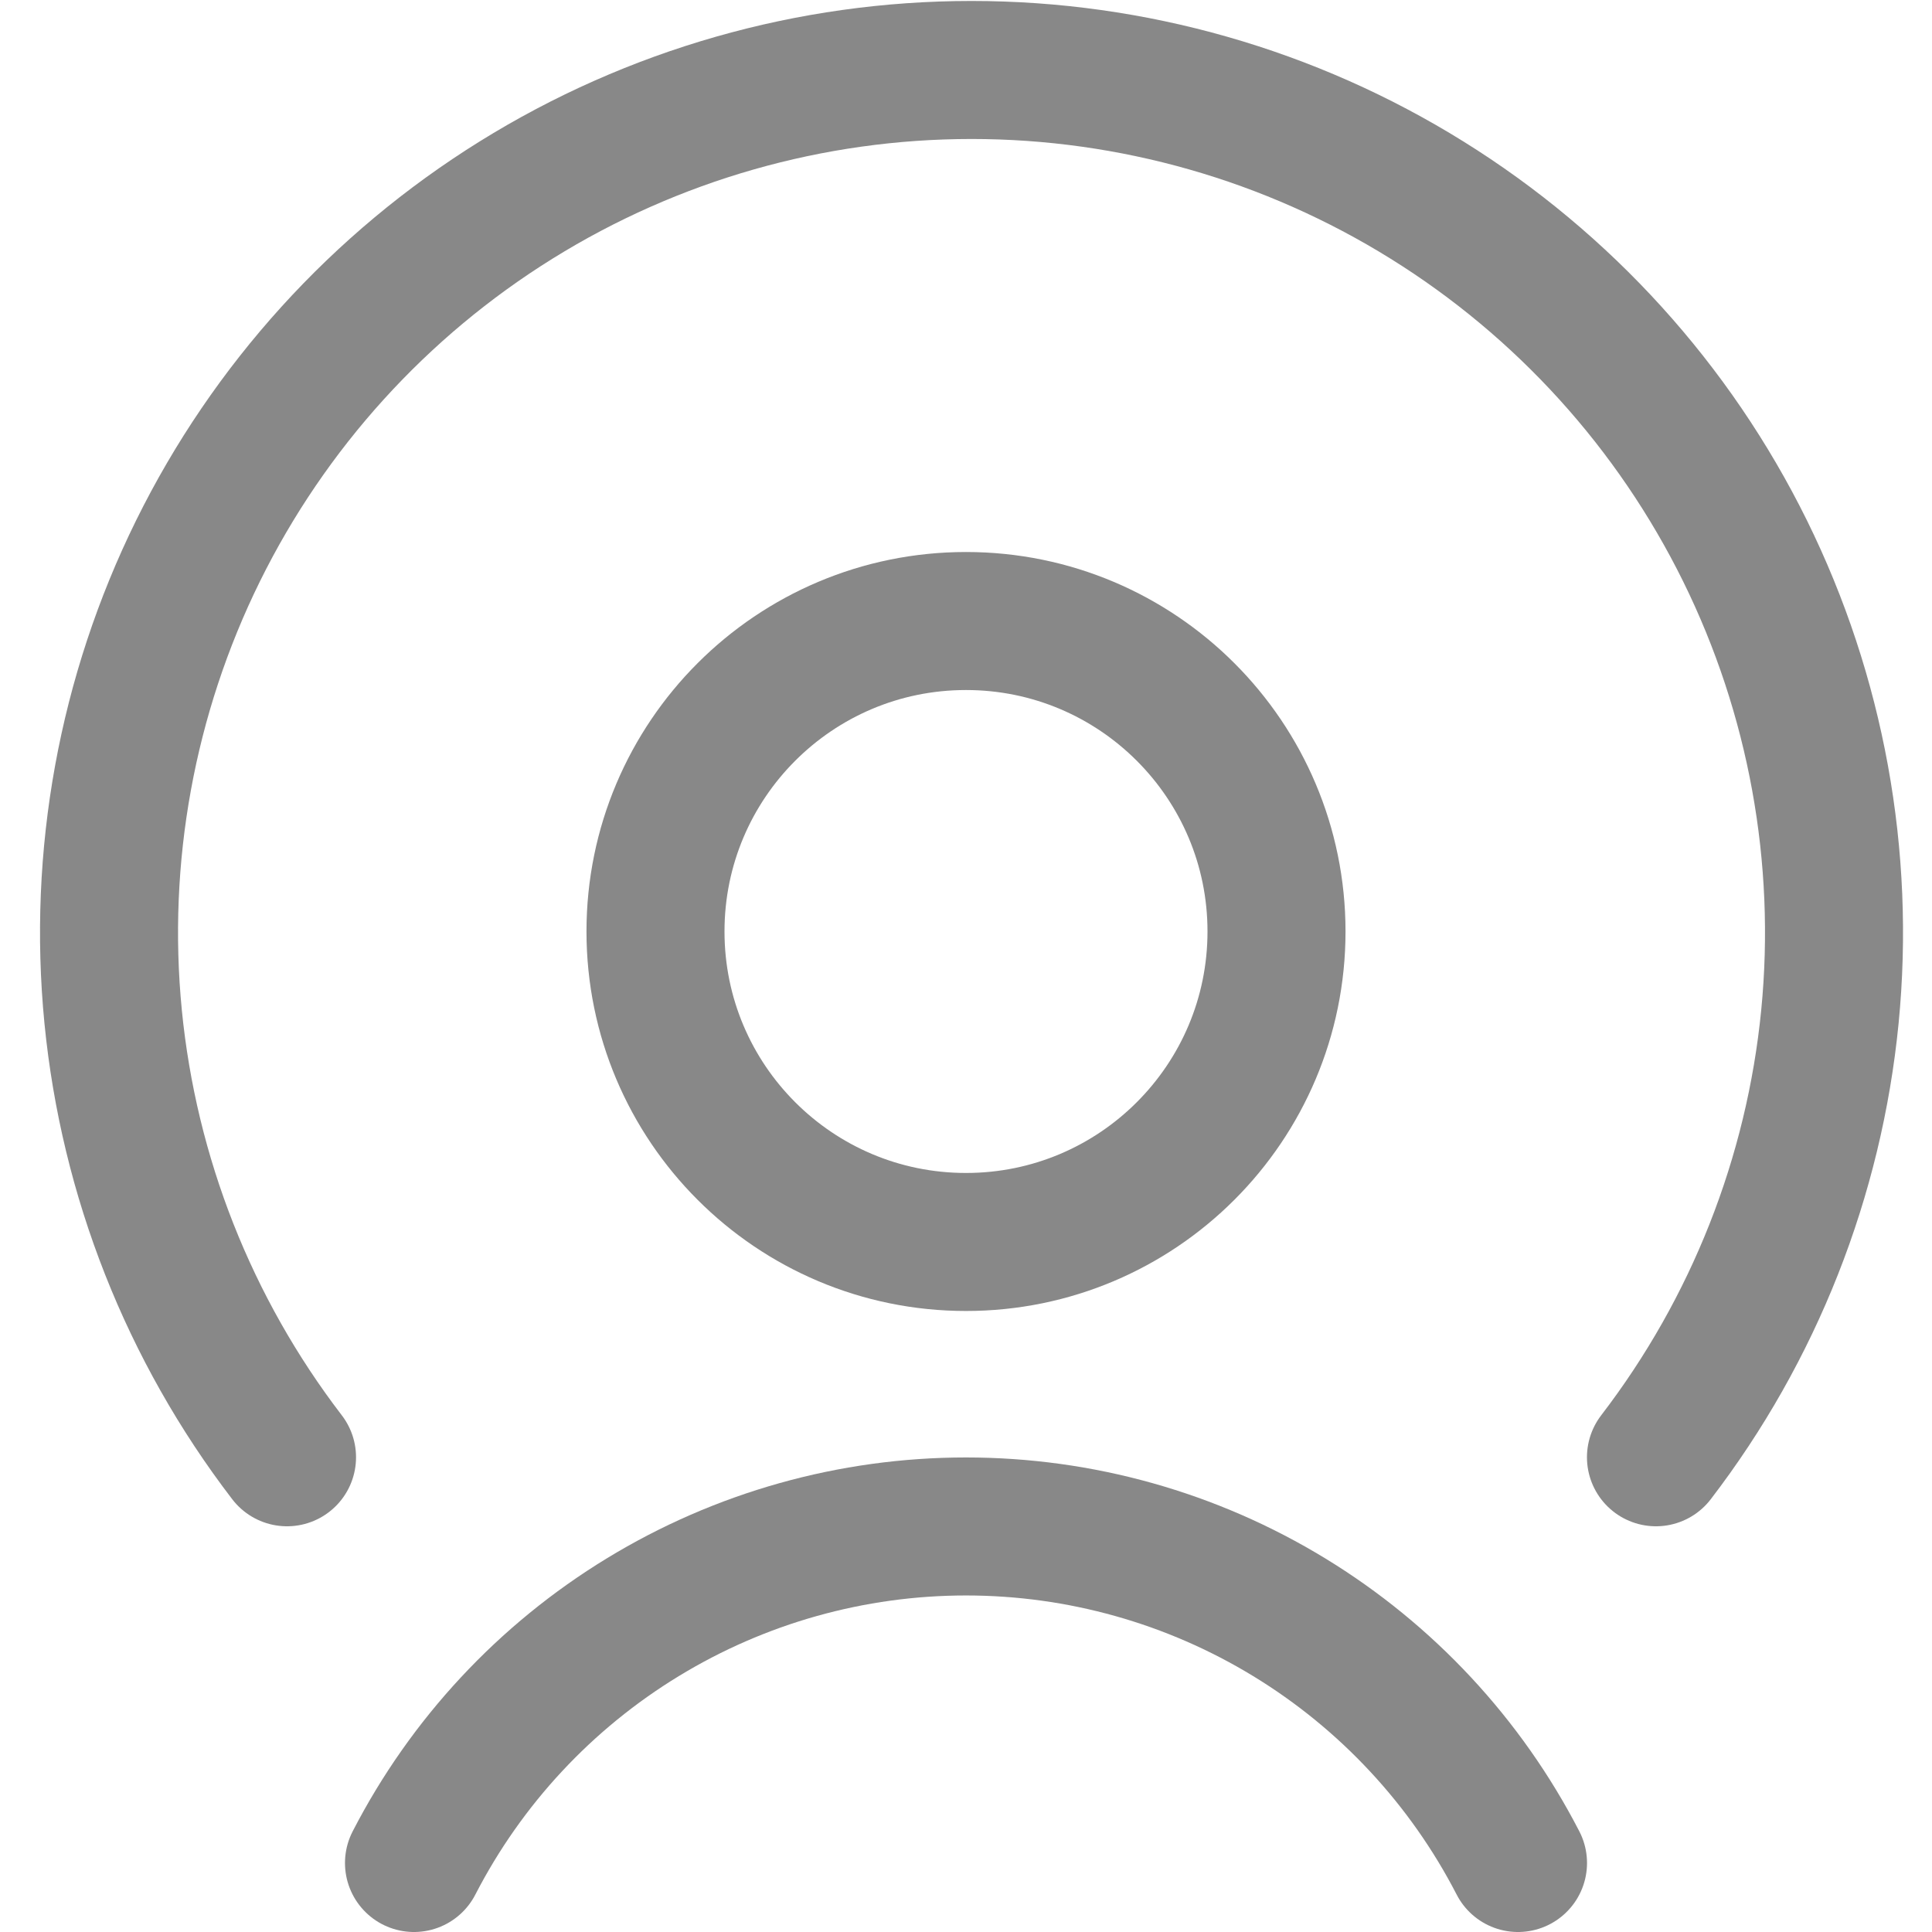
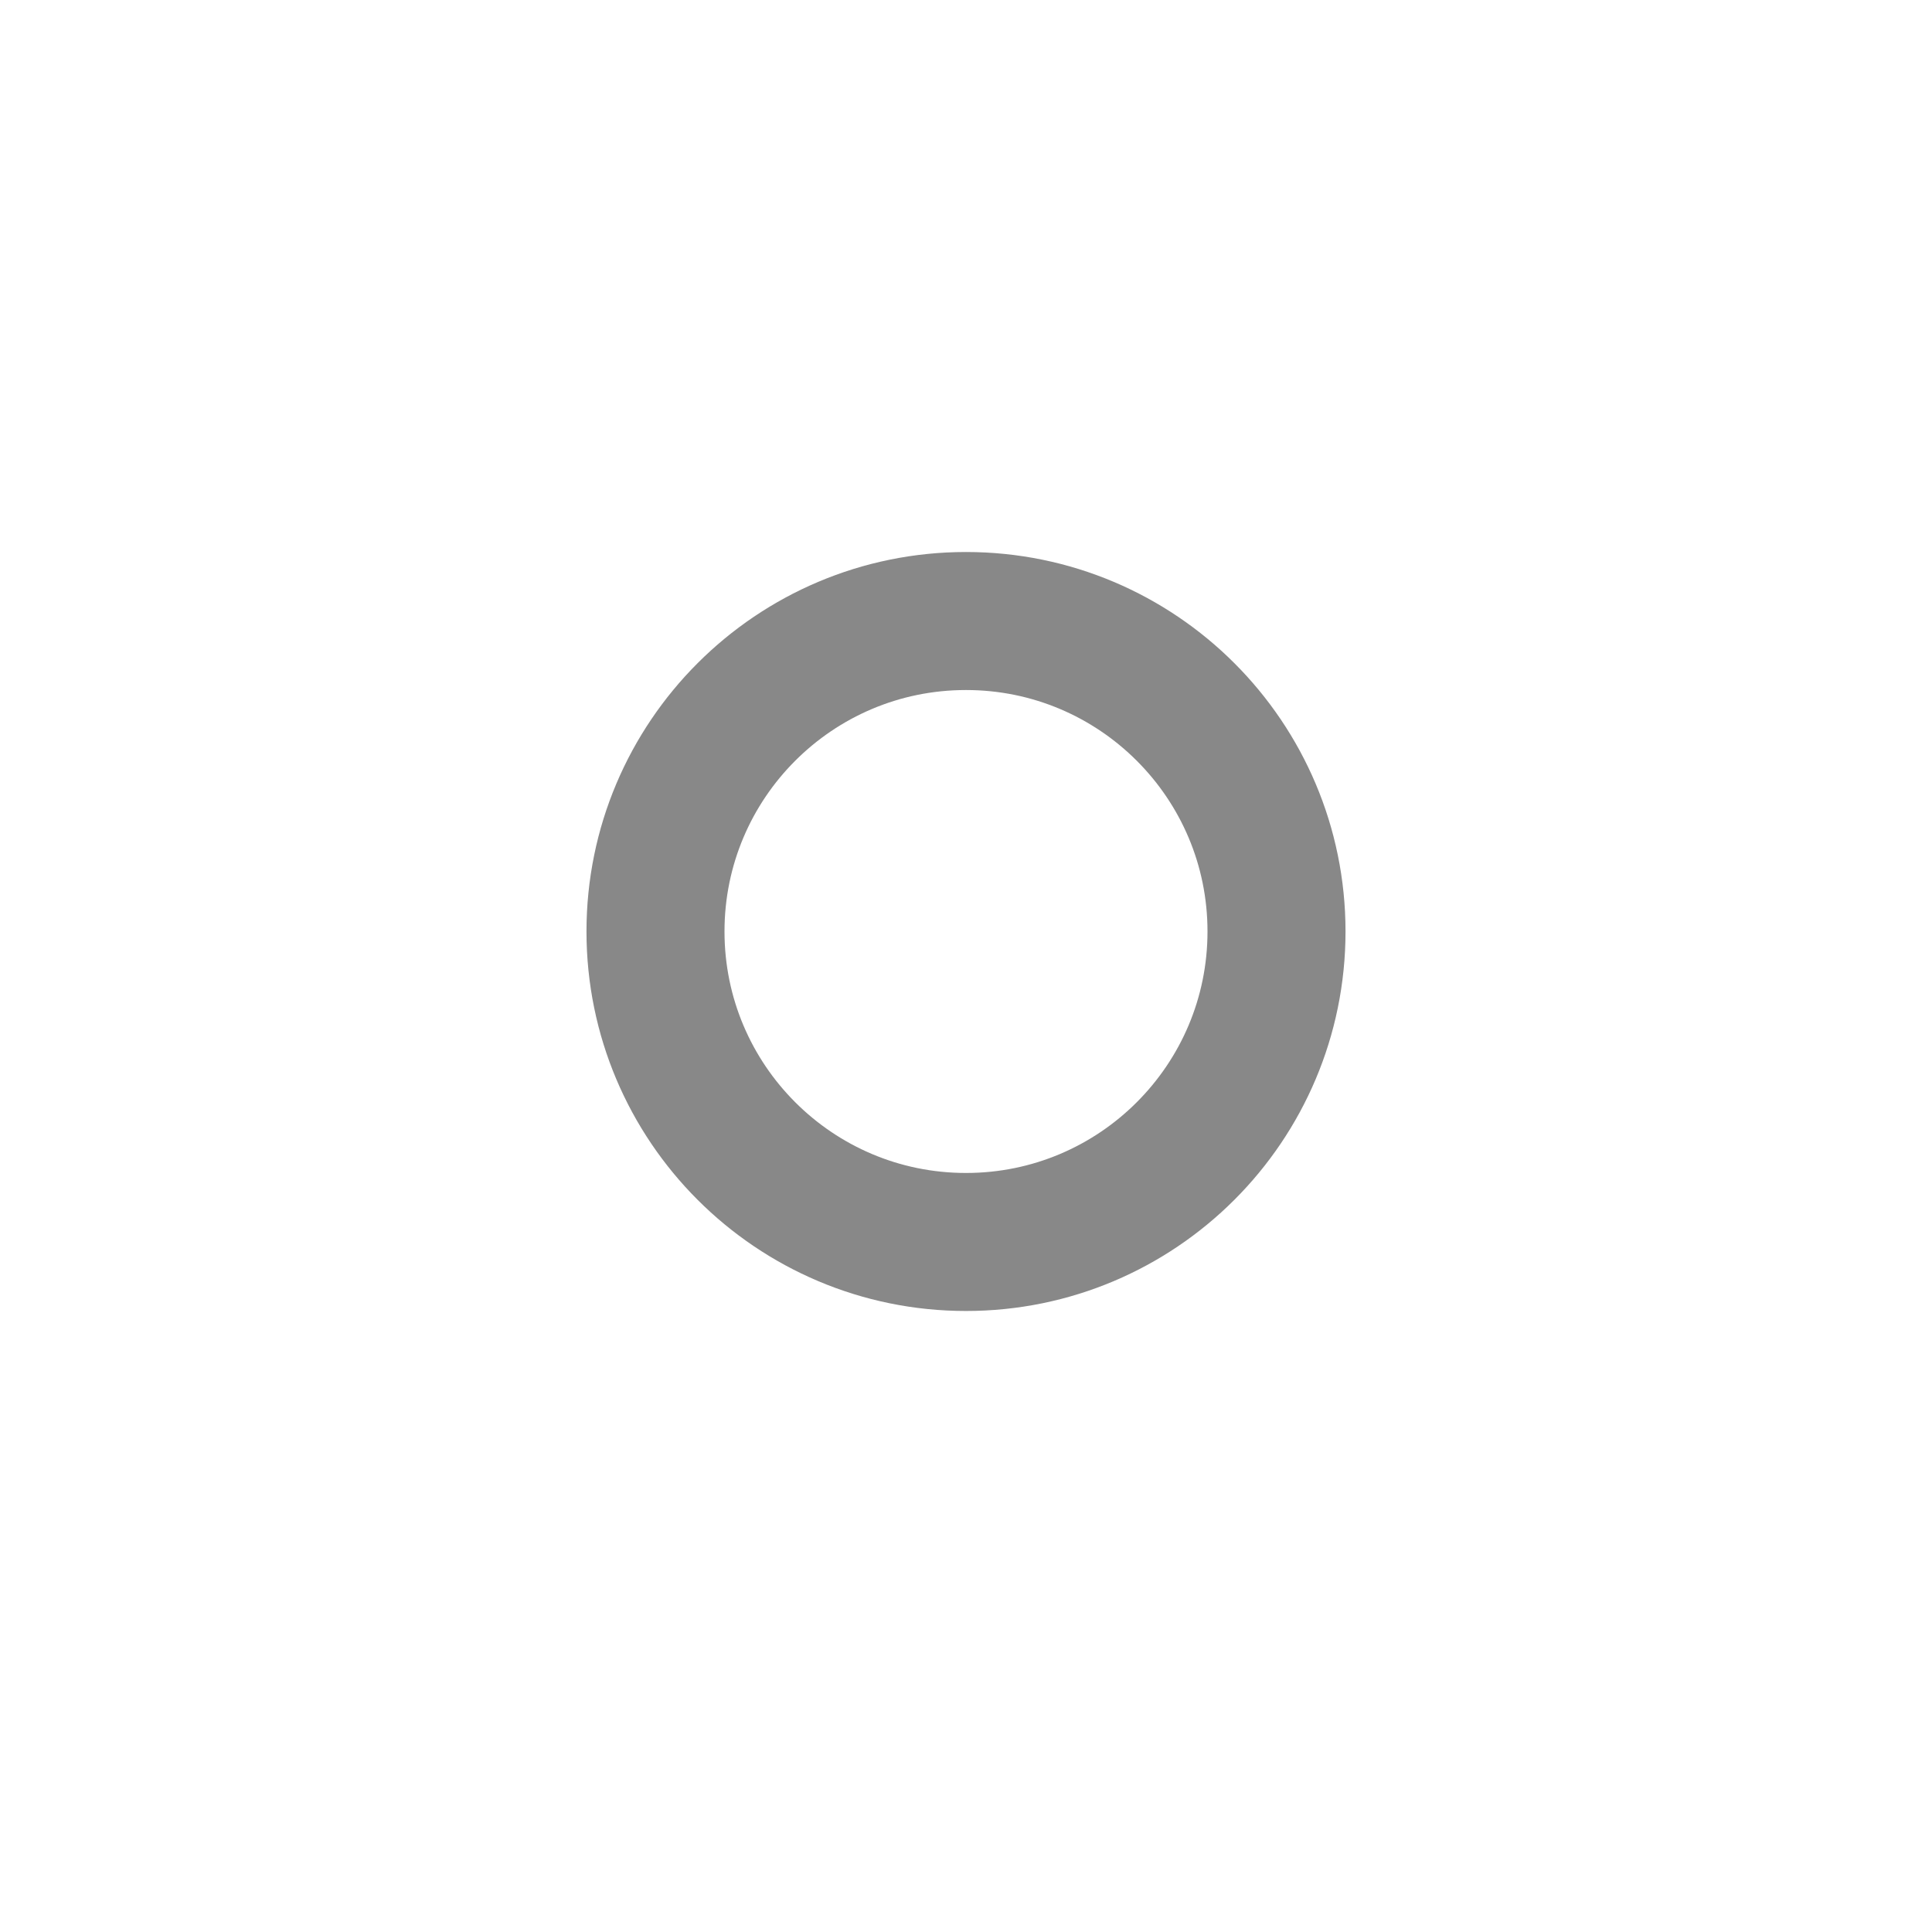
<svg xmlns="http://www.w3.org/2000/svg" width="32" height="32" viewBox="0 0 32 32" fill="none">
  <path d="M16 20.571C18.84 20.571 21.143 18.269 21.143 15.428C21.143 12.588 18.84 10.286 16 10.286C13.159 10.286 10.857 12.588 10.857 15.428C10.857 18.269 13.159 20.571 16 20.571Z" stroke="#888888" stroke-width="2.286" stroke-linecap="round" stroke-linejoin="round" />
-   <path d="M25.143 30.857C24.277 29.178 22.966 27.77 21.354 26.787C19.741 25.803 17.889 25.283 16 25.283C14.111 25.283 12.259 25.803 10.646 26.787C9.033 27.77 7.722 29.178 6.857 30.857" stroke="#888888" stroke-width="2.286" stroke-linecap="round" stroke-linejoin="round" />
-   <path d="M27.428 24.137C29.051 22.021 30.048 19.494 30.309 16.841C30.569 14.188 30.082 11.515 28.903 9.124C27.723 6.733 25.898 4.72 23.634 3.313C21.37 1.905 18.757 1.159 16.091 1.159C13.425 1.159 10.813 1.905 8.549 3.313C6.285 4.72 4.46 6.733 3.28 9.124C2.101 11.515 1.614 14.188 1.874 16.841C2.135 19.494 3.132 22.021 4.754 24.137" stroke="#888888" stroke-width="2.286" stroke-linecap="round" stroke-linejoin="round" />
</svg>